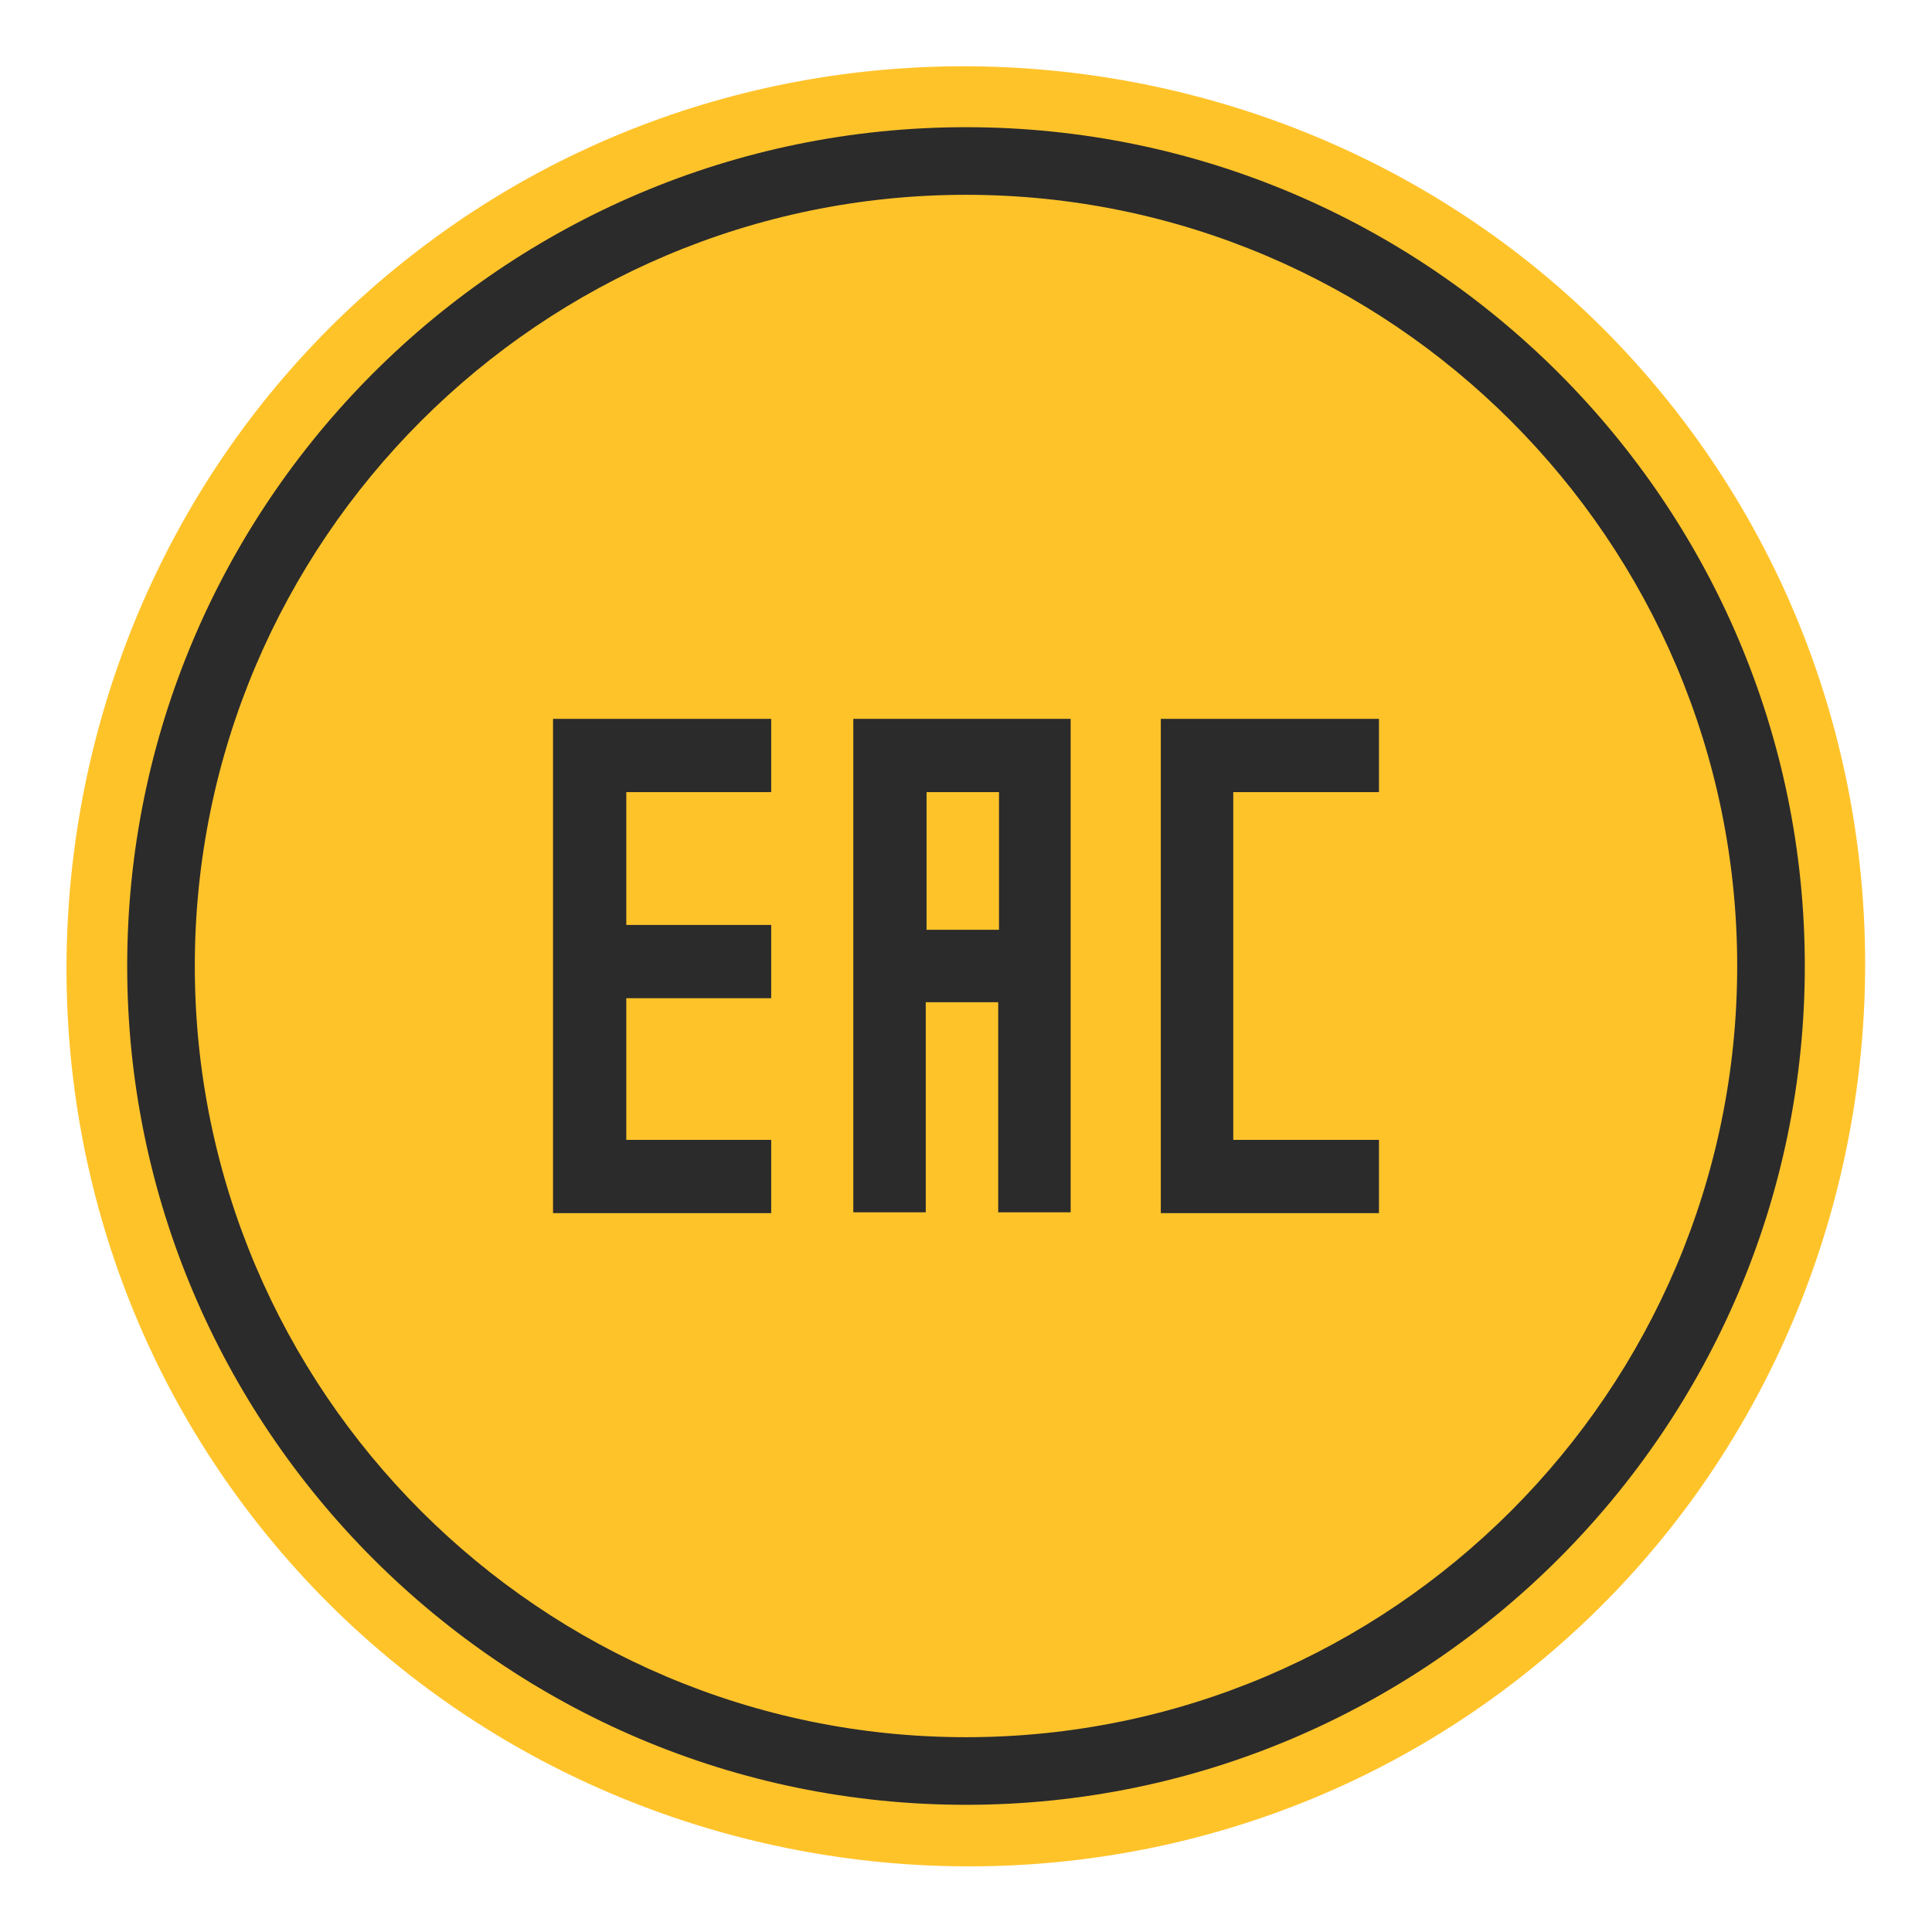
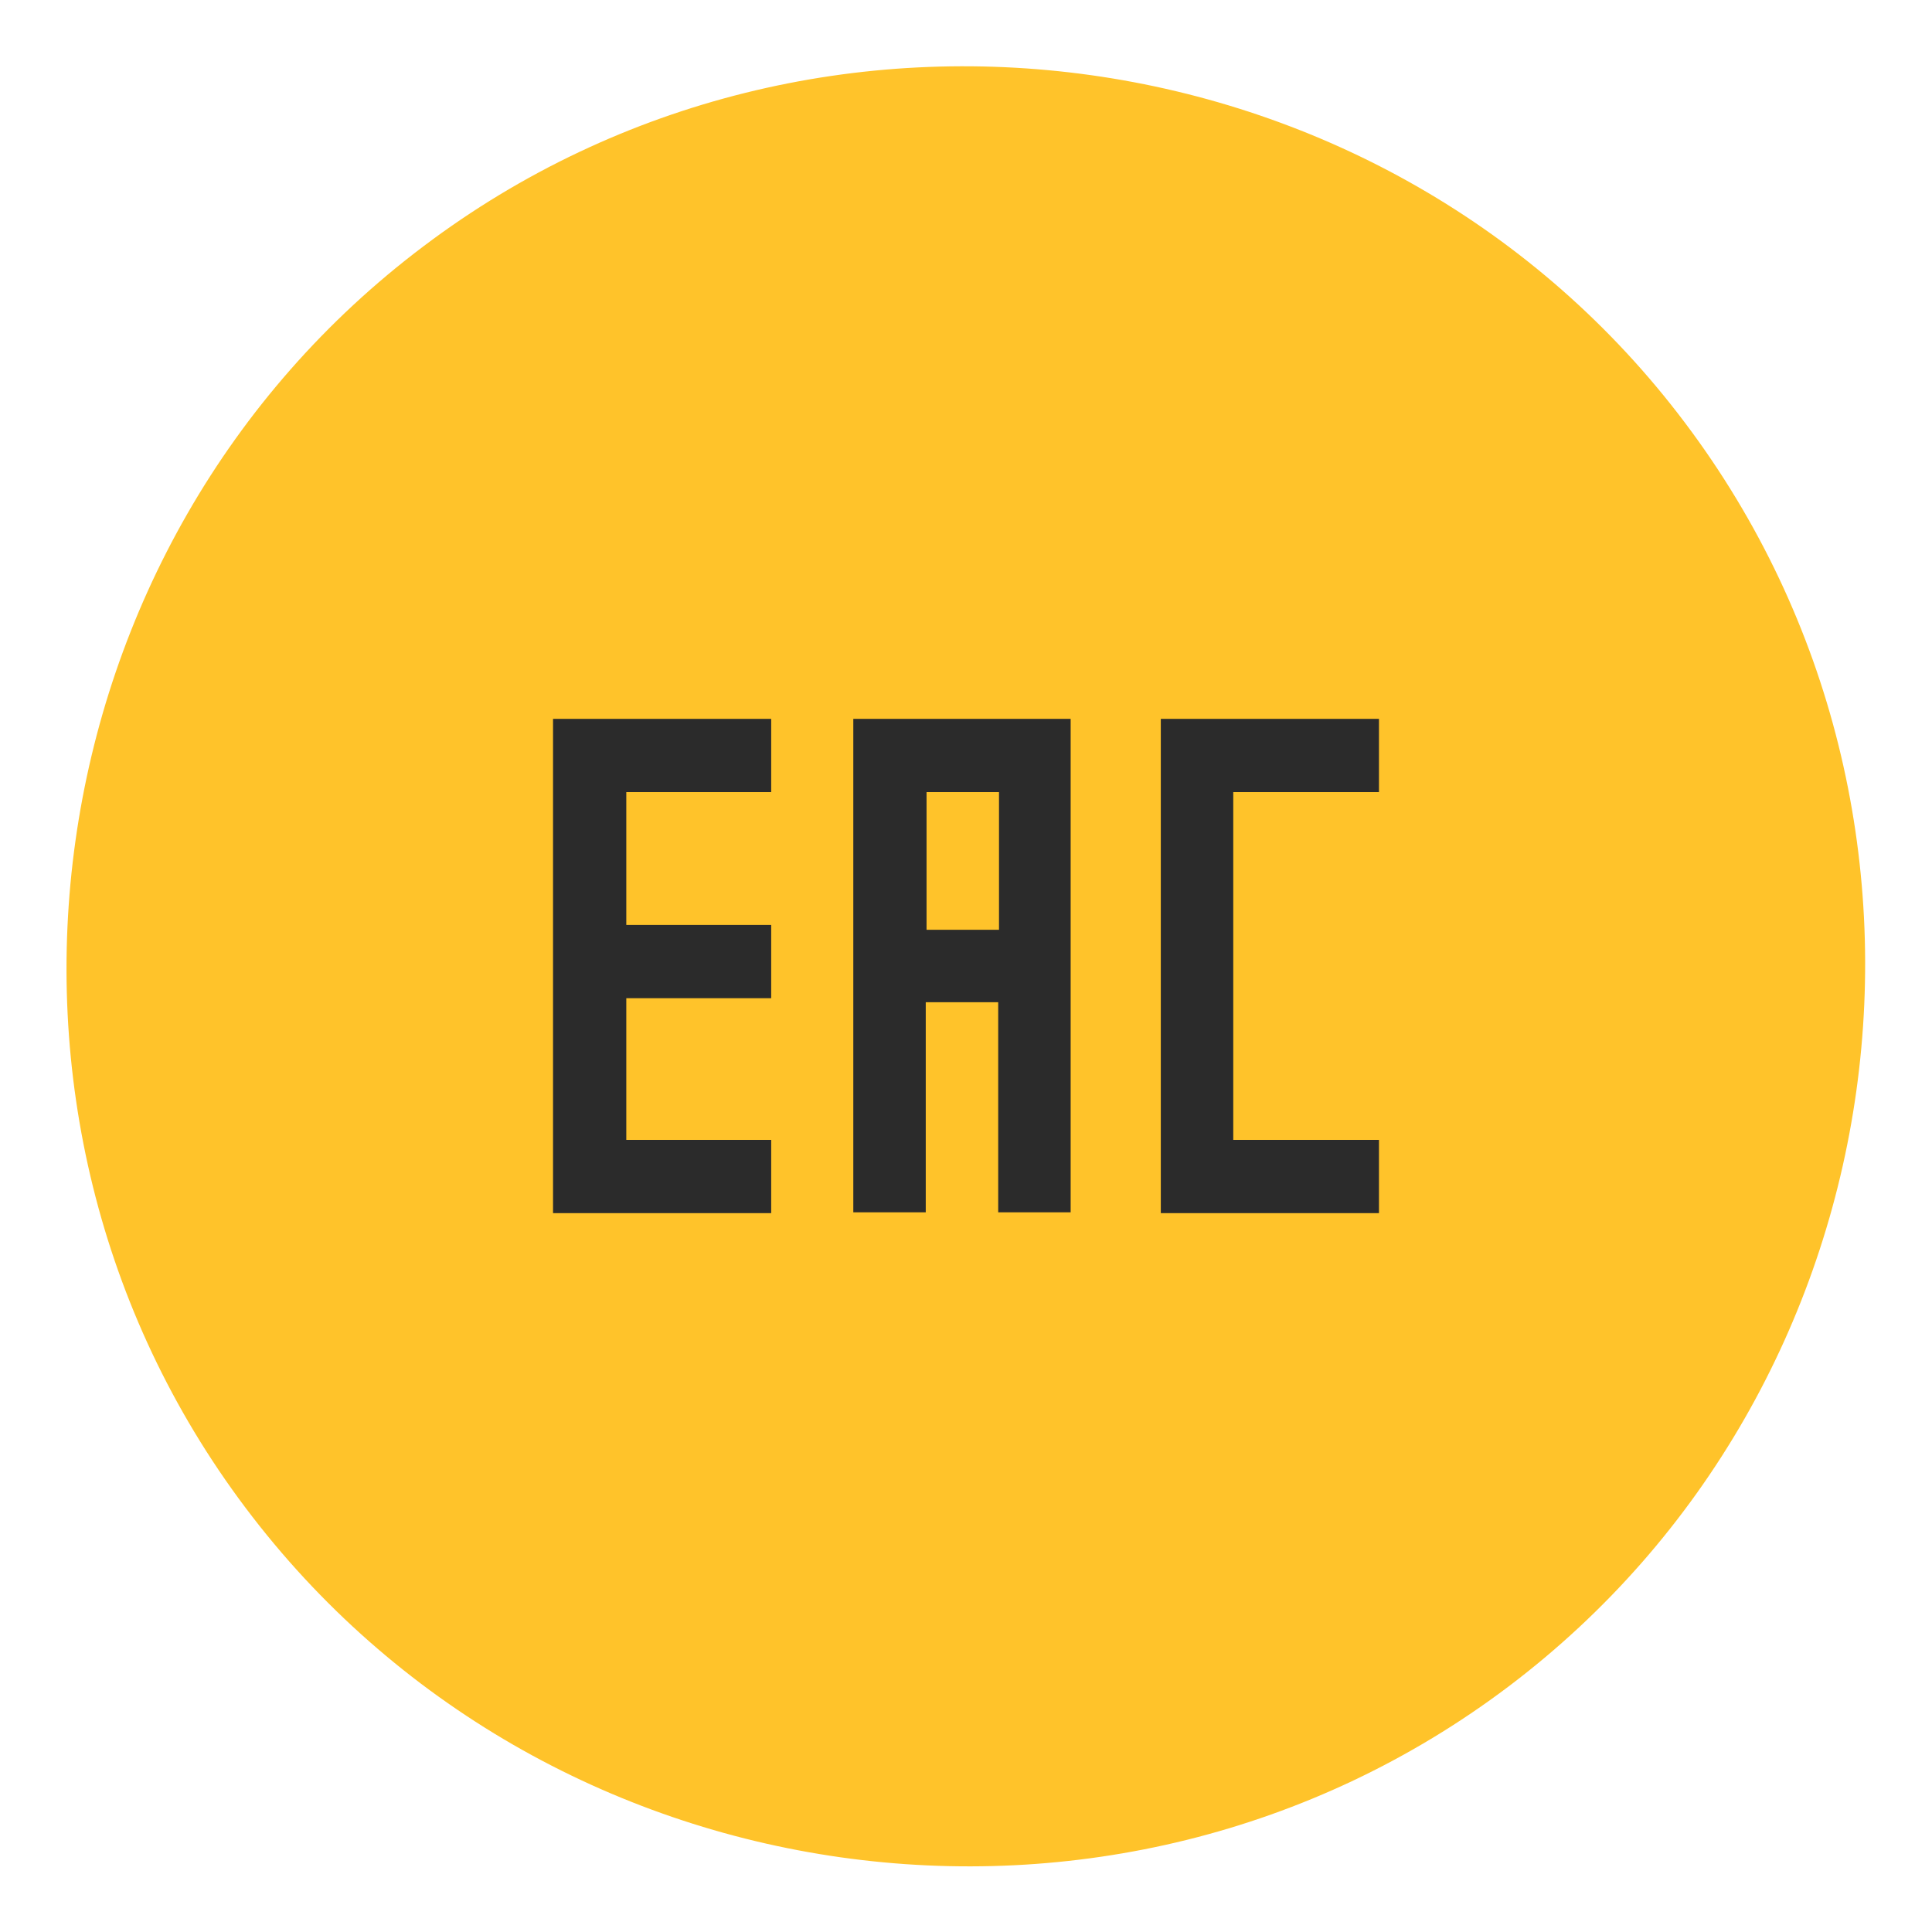
<svg xmlns="http://www.w3.org/2000/svg" id="Layer_1" data-name="Layer 1" viewBox="0 0 24 24">
  <defs>
    <style>
      .cls-1 {
        fill: #ffc224;
        opacity: .97;
      }

      .cls-2 {
        fill: #2b2b2b;
      }
    </style>
  </defs>
  <path class="cls-1" d="M18.74,20.95c-4.9,3.7-11.99,2.7-15.69-2.22C-.63,13.84.36,6.75,5.26,3.06,10.16-.64,17.25.36,20.93,5.25c3.7,4.91,2.71,12-2.19,15.7" />
  <g>
-     <path class="cls-2" d="M12,22.42c-5.75,0-10.42-4.68-10.42-10.42S6.25,1.58,12,1.58s10.42,4.68,10.42,10.42-4.68,10.42-10.42,10.42ZM12,2.42C6.72,2.42,2.42,6.72,2.42,12s4.3,9.58,9.58,9.58,9.58-4.3,9.58-9.58S17.28,2.42,12,2.42Z" />
    <g>
      <polygon class="cls-2" points="6.87 8.93 6.87 15.07 6.87 15.07 9.58 15.07 9.58 14.16 7.78 14.16 7.78 12.4 9.58 12.4 9.58 11.49 7.78 11.49 7.78 9.84 9.58 9.84 9.58 8.93 6.87 8.93 6.87 8.93" />
      <path class="cls-2" d="M10.6,8.93h0v6.13h.9v-2.61h.9v2.61h.9v-6.13h0s-2.71,0-2.71,0ZM12.41,11.55h-.9v-1.71h.9v1.71Z" />
      <polygon class="cls-2" points="17.13 9.84 17.13 8.93 14.42 8.93 14.42 8.93 14.42 8.93 14.42 15.07 17.13 15.07 17.13 14.16 15.32 14.16 15.32 9.84 17.13 9.84" />
    </g>
  </g>
</svg>